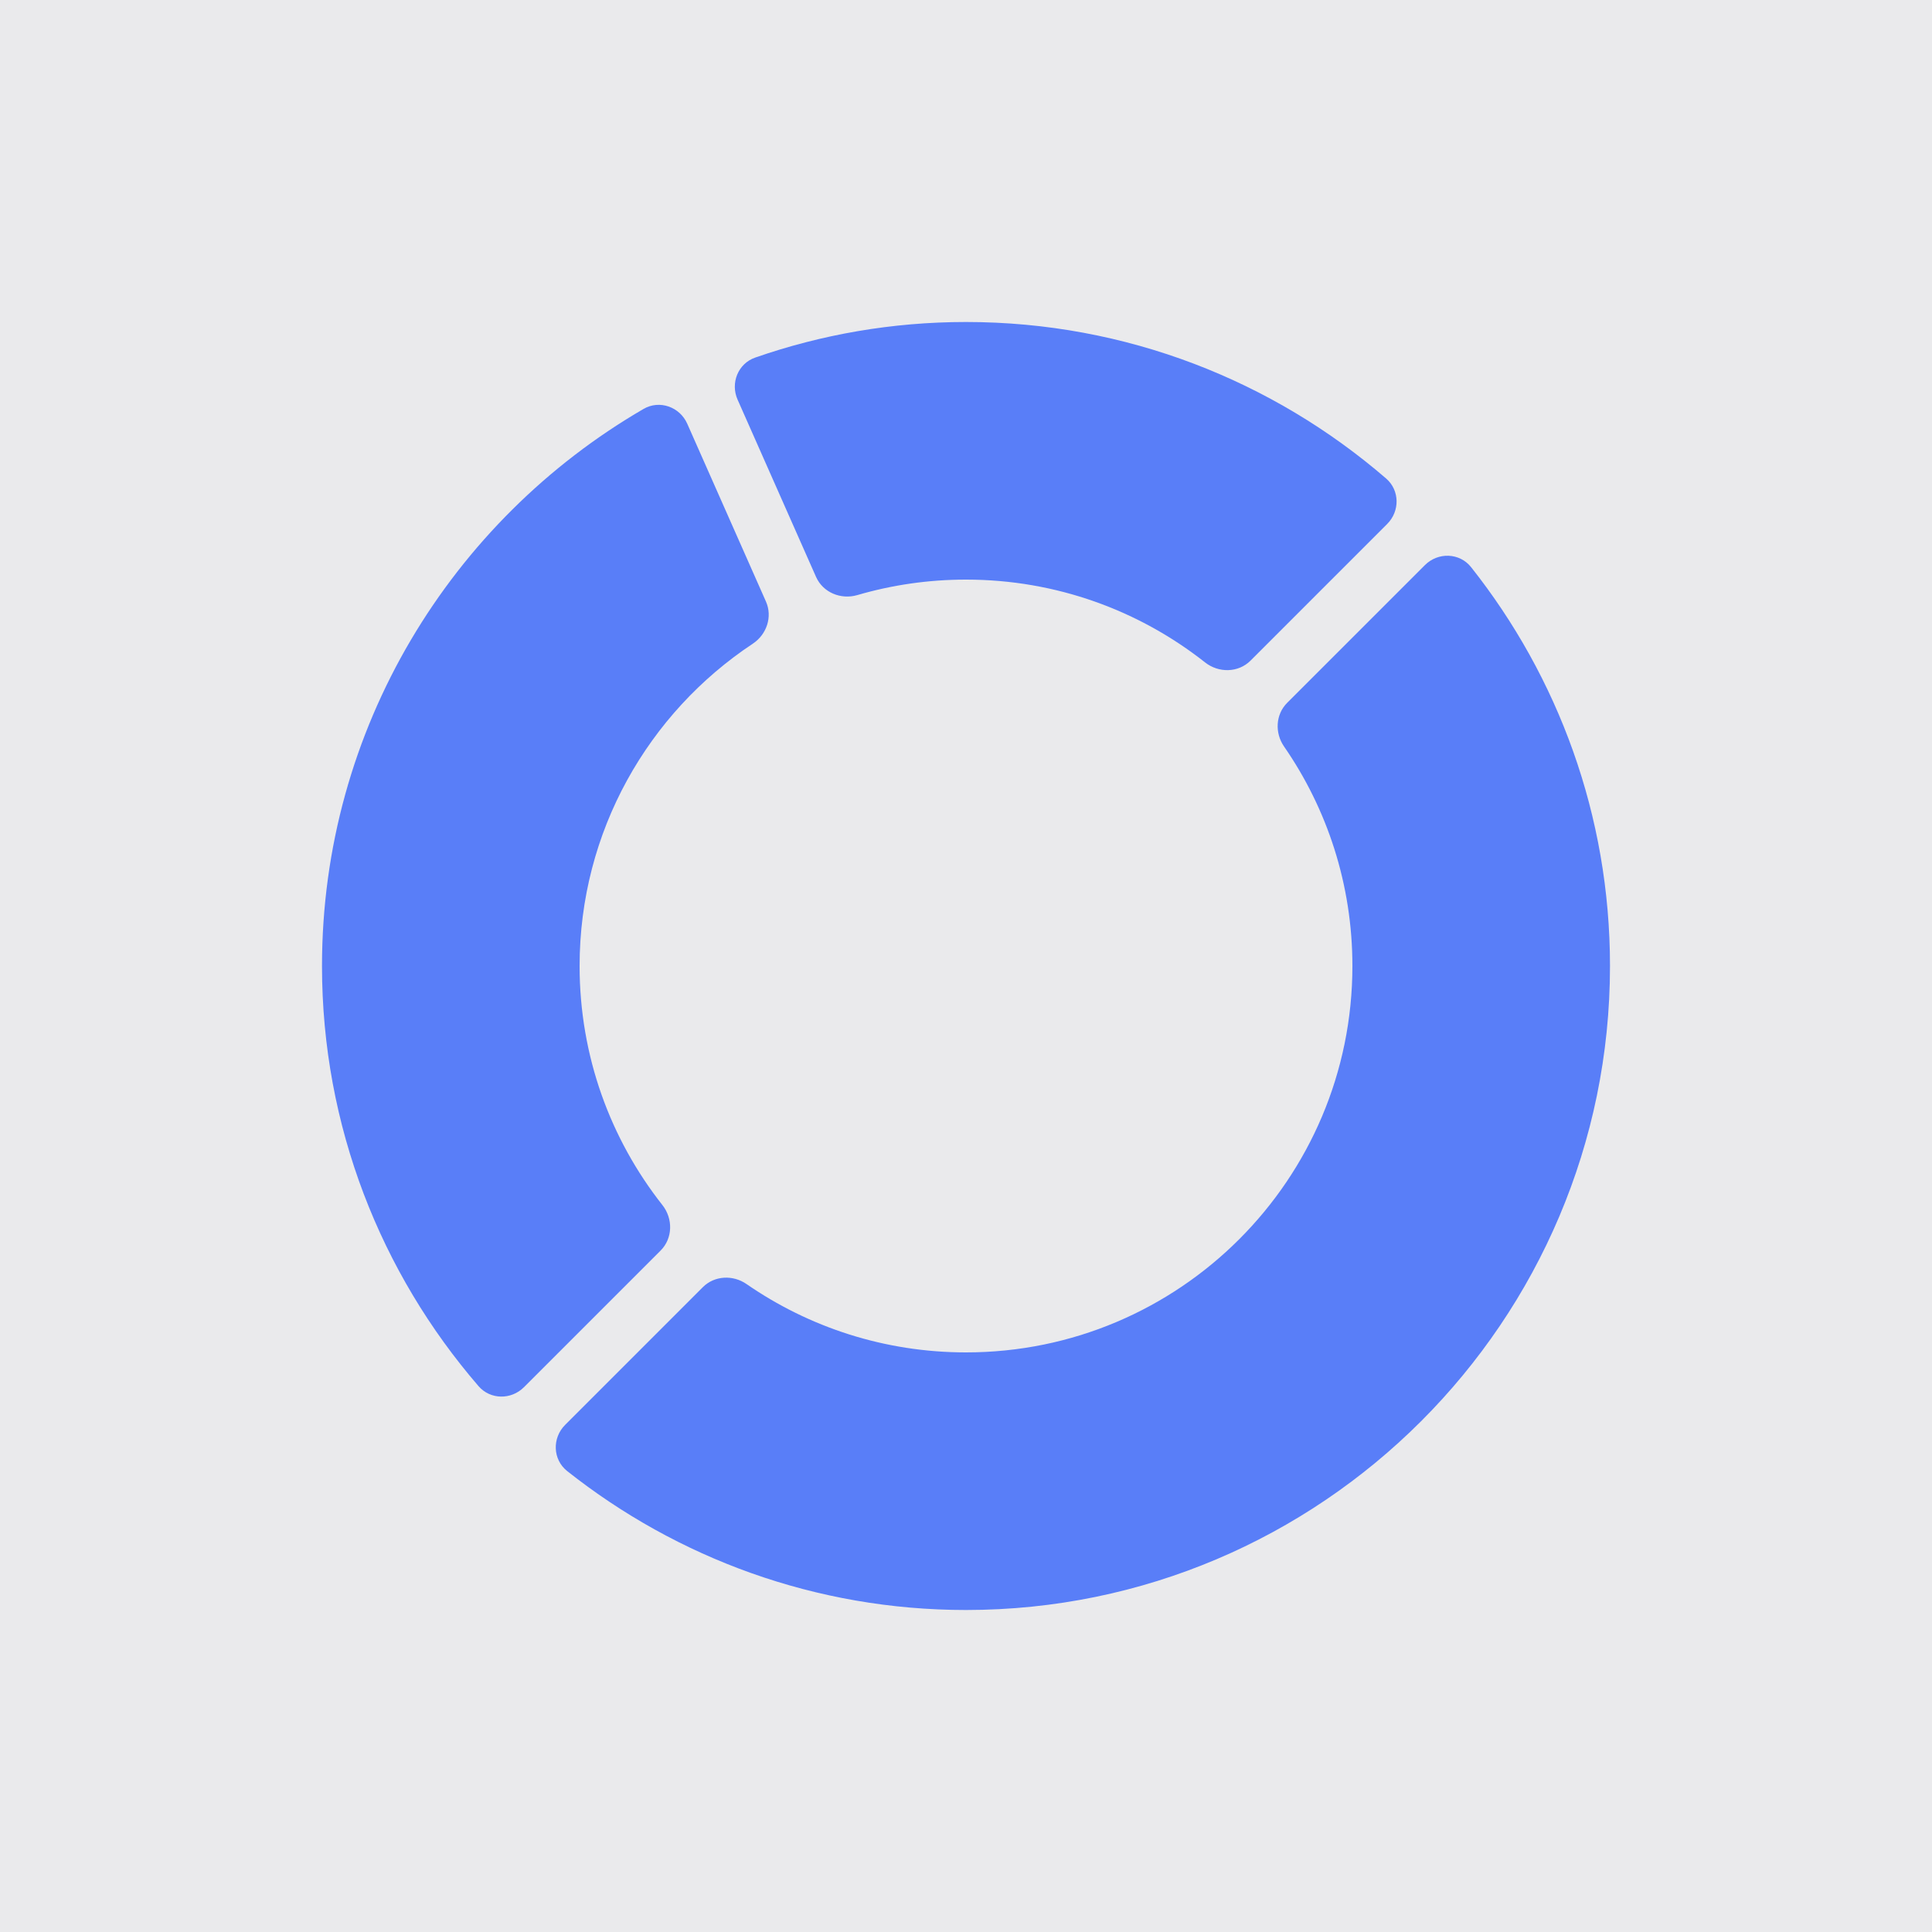
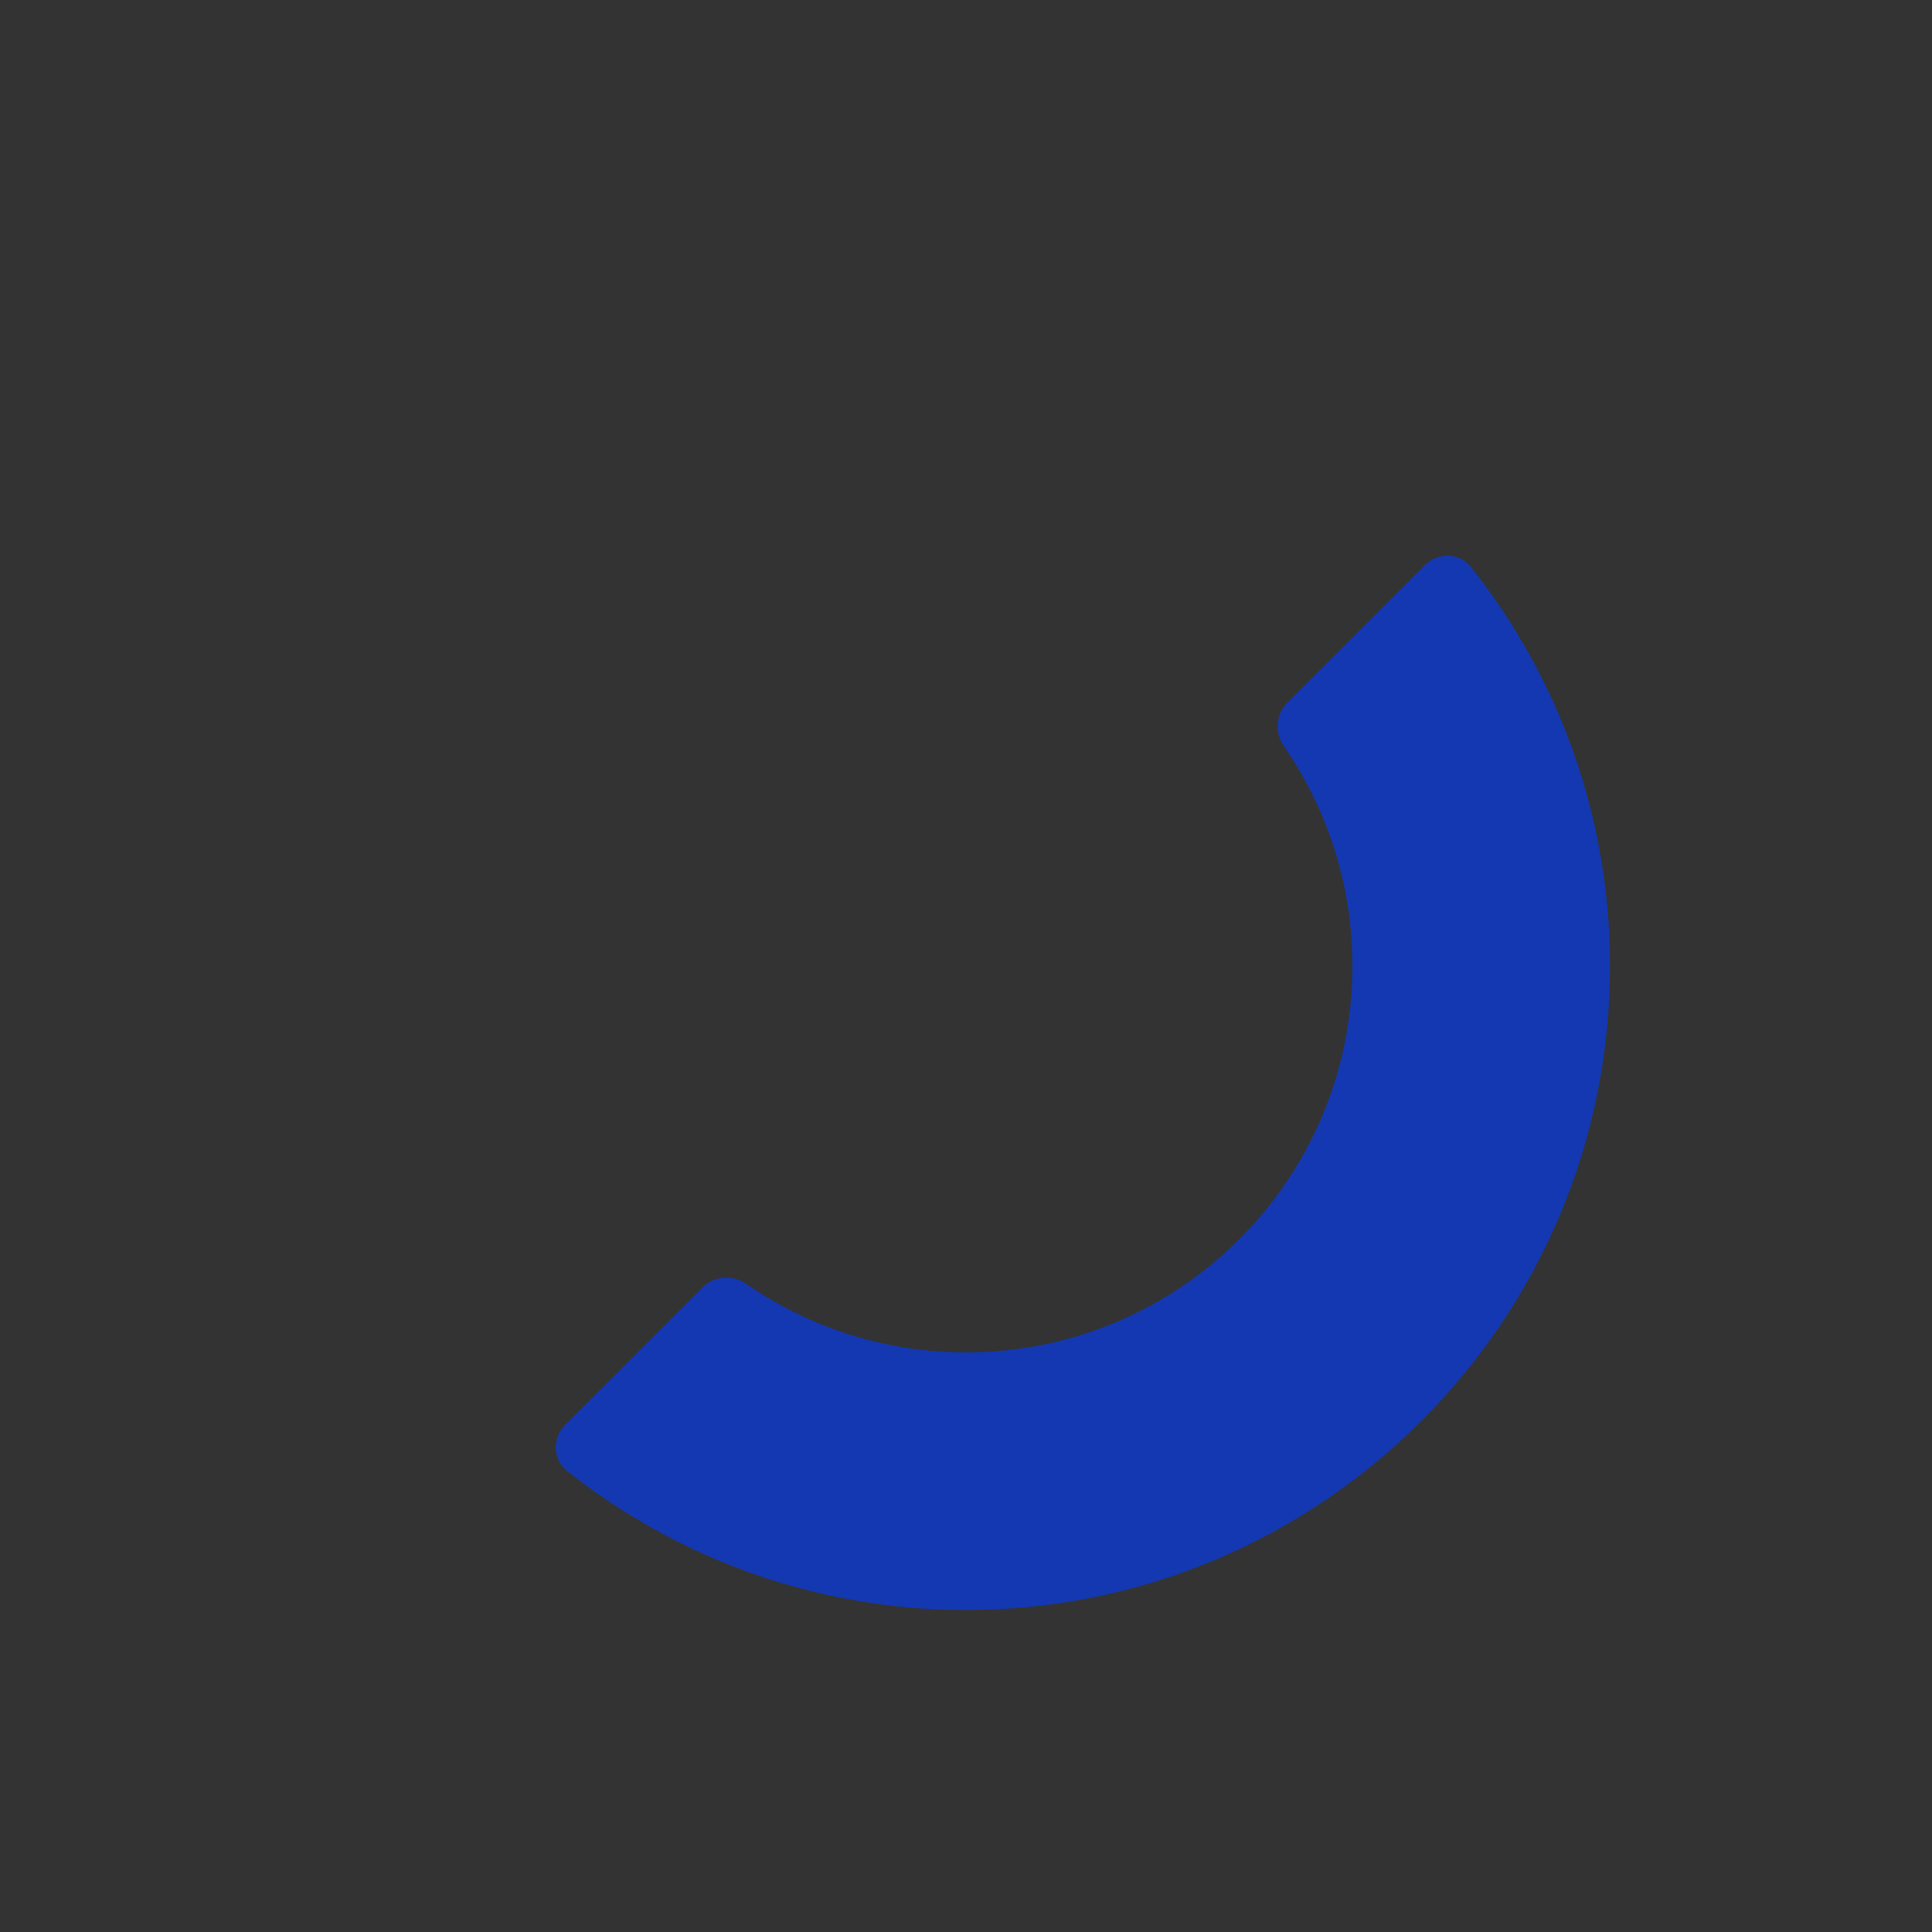
<svg xmlns="http://www.w3.org/2000/svg" viewBox="0 0 755 755" fill="none">
  <rect x="0" y="0" width="755" height="755" fill="#333333" stroke="none" />
-   <path d="M630.856 124.144H124.144V630.856H630.856V124.144Z" fill="white" />
-   <path d="M755 0H0V755H755V0Z" fill="#EAEAEC" />
-   <path d="M470.919 258.858C476.23 263.046 483.907 262.948 488.689 258.164L542.101 204.752C547.096 199.759 547.021 191.609 541.676 186.995C497.574 148.926 440.209 125.833 377.497 125.833C348.641 125.833 320.944 130.746 295.122 139.737C288.418 142.07 285.366 149.681 288.239 156.173L318.897 225.437C321.606 231.557 328.619 234.429 335.043 232.551C348.511 228.612 362.759 226.5 377.5 226.5C412.771 226.5 445.217 238.593 470.919 258.858Z" fill="#003CFF" fill-opacity="0.62" />
  <path d="M274.656 503.01C279.208 498.46 286.428 498.125 291.721 501.786C316.084 518.632 345.641 528.5 377.502 528.5C460.896 528.5 528.502 460.895 528.502 377.5C528.502 345.639 518.633 316.082 501.787 291.719C498.127 286.427 498.461 279.207 503.011 274.655L556.827 220.843C561.961 215.709 570.388 215.956 574.895 221.649C608.847 264.532 629.165 318.669 629.165 377.49C629.165 516.27 516.266 629.167 377.497 629.167C318.679 629.167 264.542 608.831 221.66 574.887C215.967 570.381 215.718 561.953 220.852 556.818L274.656 503.01Z" fill="#003CFF" fill-opacity="0.62" />
-   <path d="M258.859 470.92C263.048 476.233 262.949 483.908 258.166 488.691L204.751 542.101C199.758 547.094 191.61 547.021 186.996 541.676C148.926 497.574 125.833 440.191 125.833 377.511C125.833 284.633 176.433 203.405 251.492 159.803C257.743 156.172 265.646 158.988 268.571 165.598L299.331 235.093C301.961 241.035 299.599 247.957 294.182 251.547C253.394 278.582 226.5 324.9 226.5 377.5C226.5 412.771 238.594 445.219 258.859 470.92Z" fill="#003CFF" fill-opacity="0.62" />
</svg>